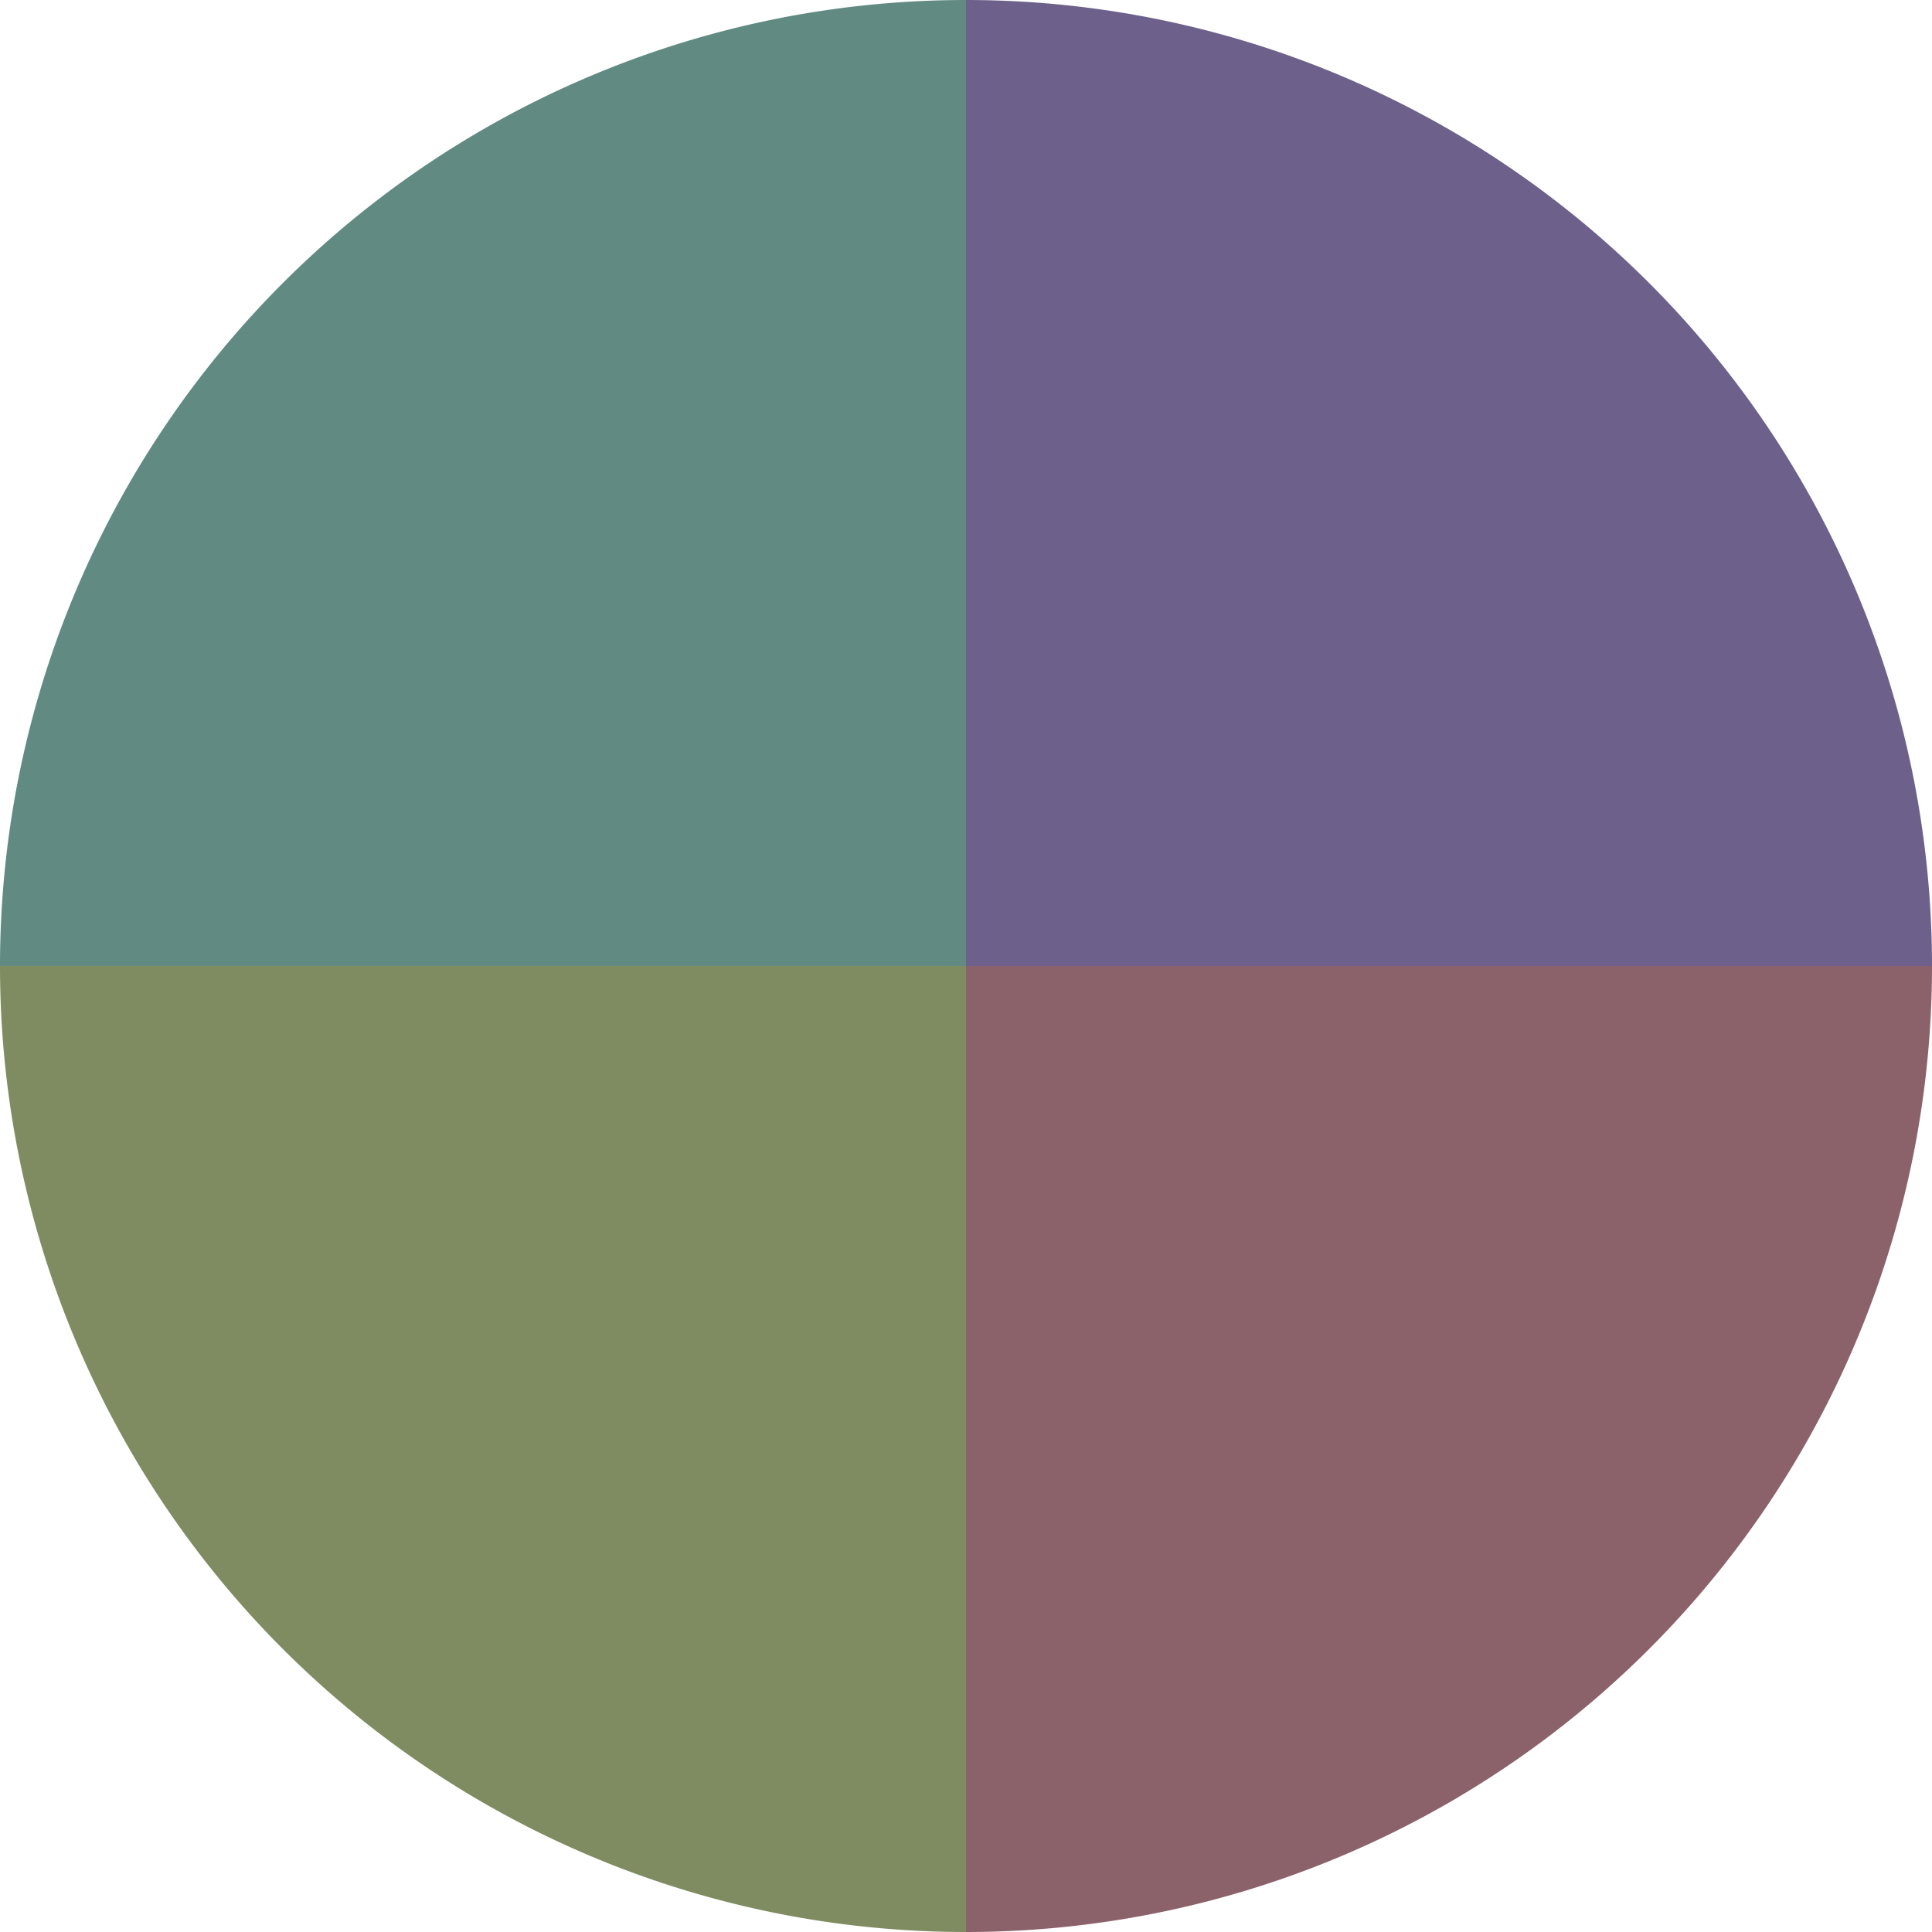
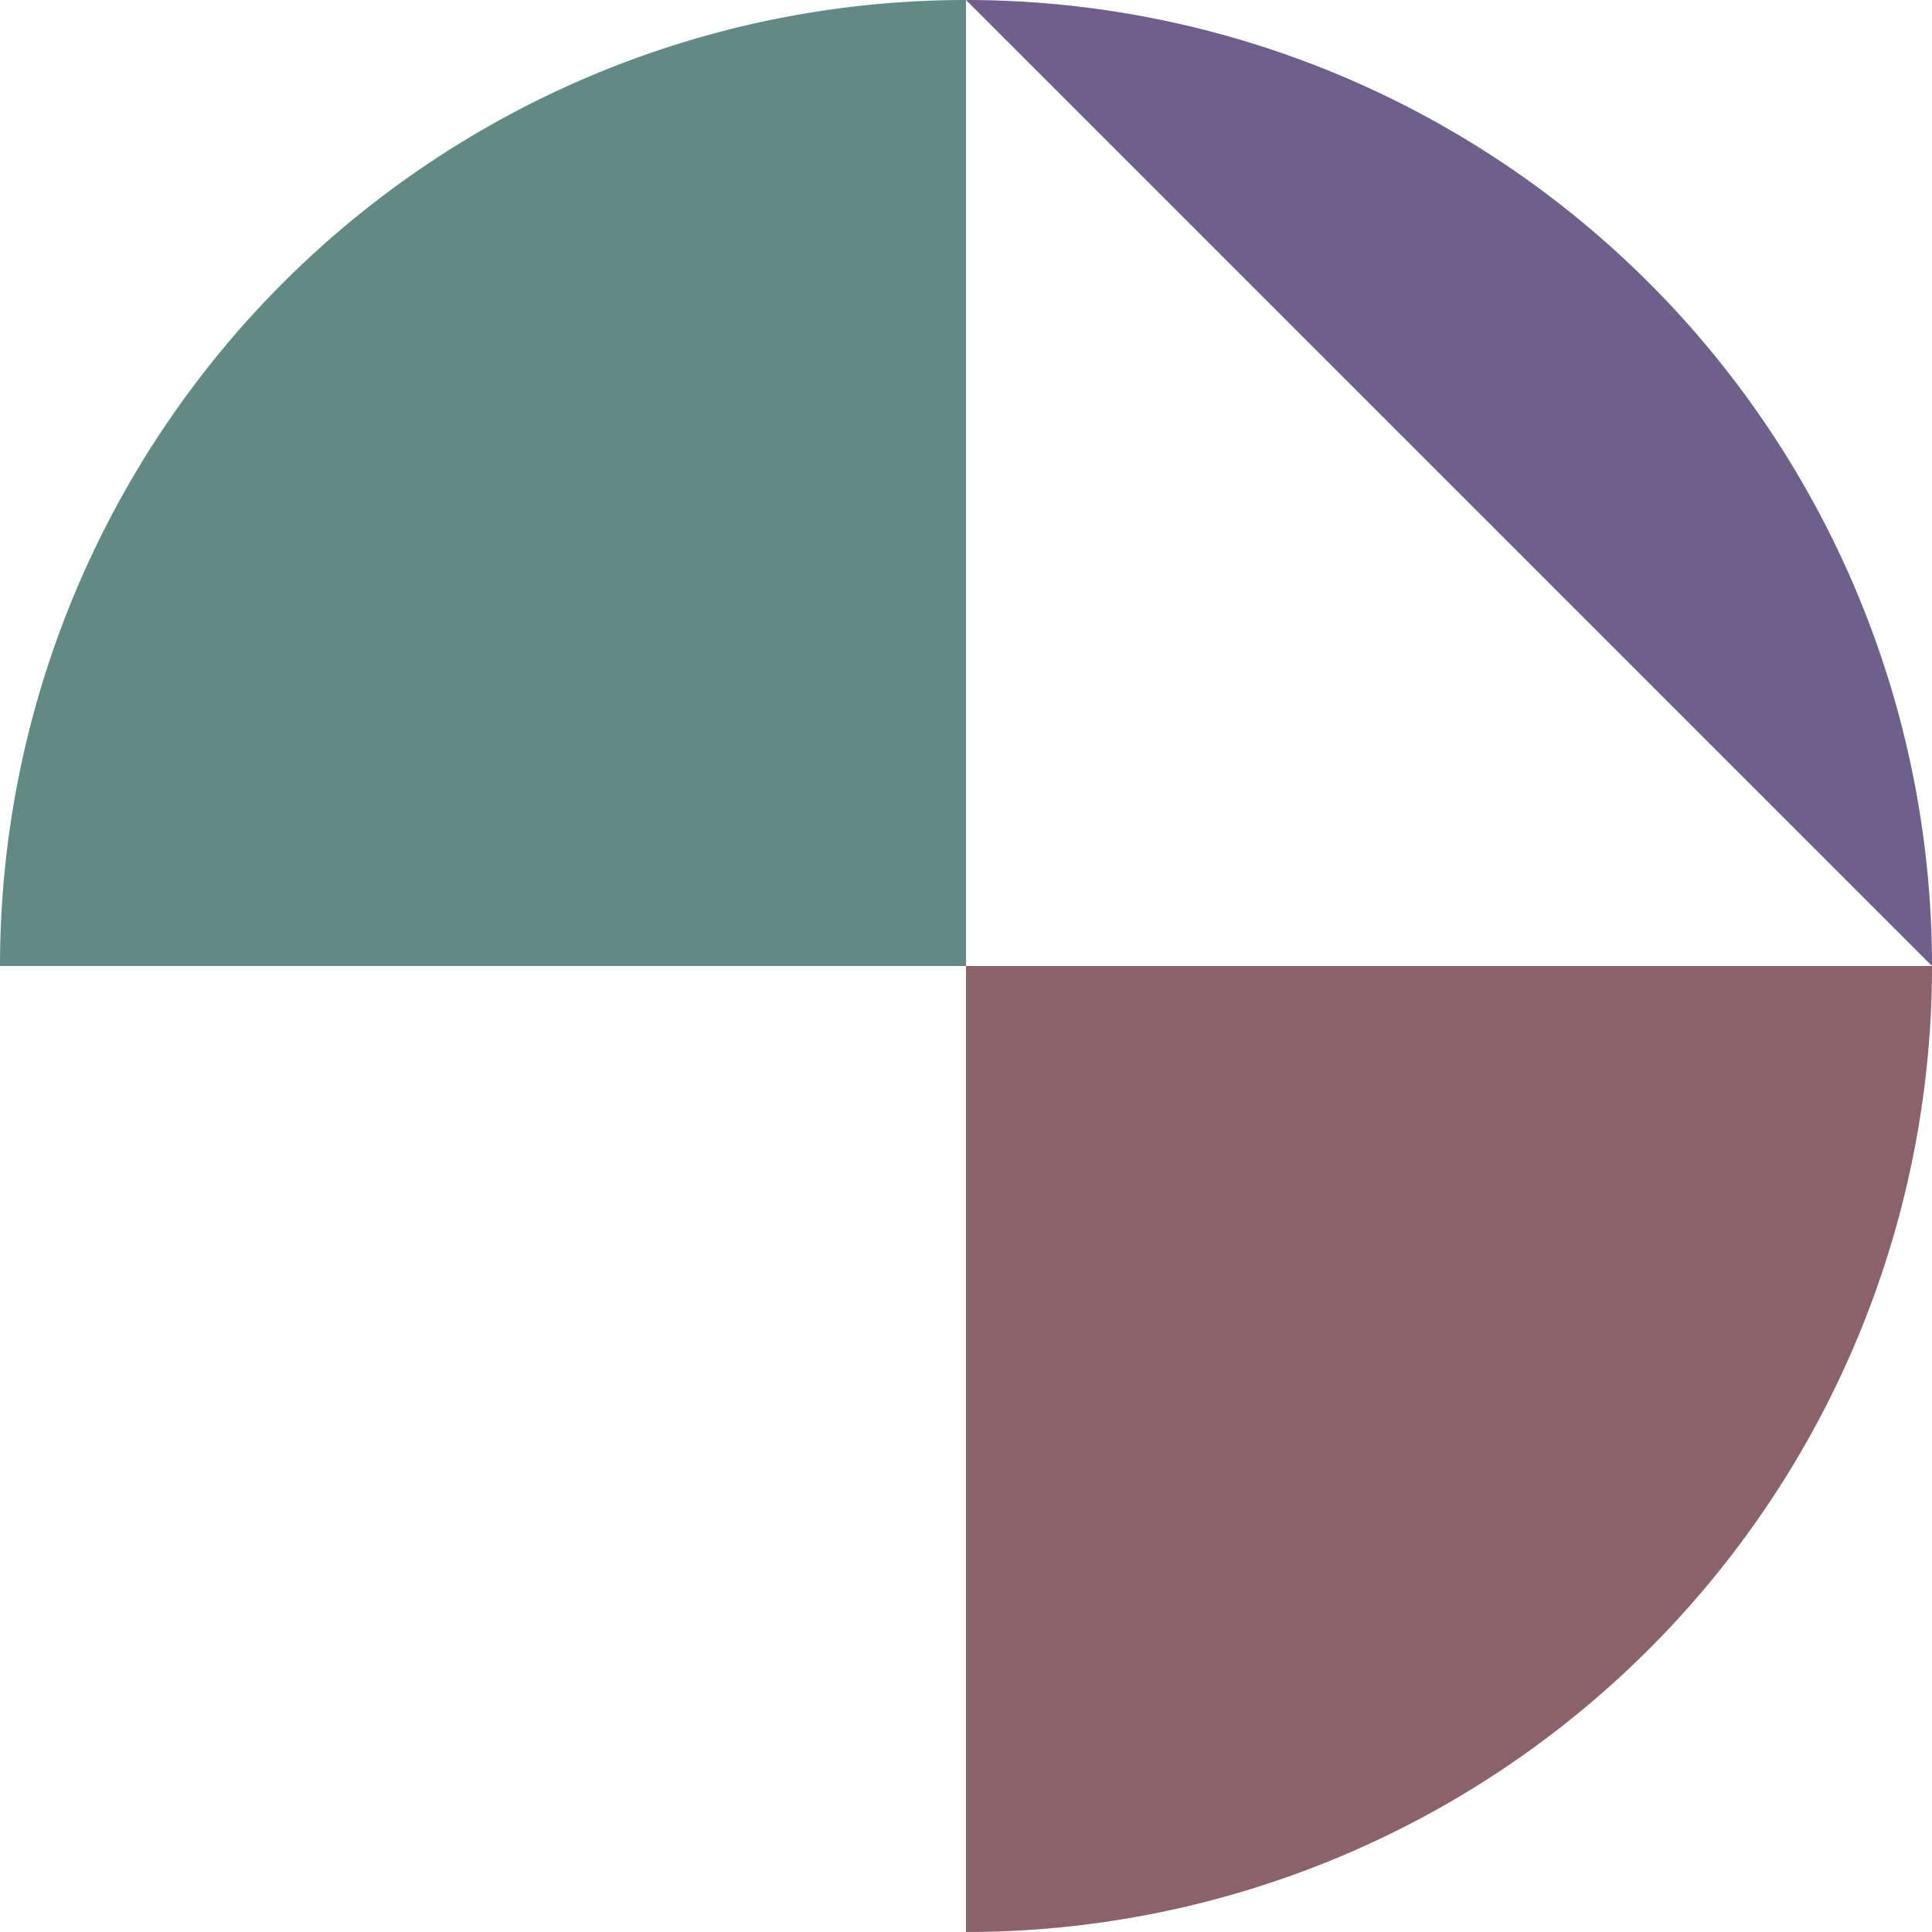
<svg xmlns="http://www.w3.org/2000/svg" width="500" height="500" viewBox="-1 -1 2 2">
-   <path d="M 0 -1               A 1,1 0 0,1 1 0             L 0,0              z" fill="#6d618b" />
+   <path d="M 0 -1               A 1,1 0 0,1 1 0             z" fill="#6d618b" />
  <path d="M 1 0               A 1,1 0 0,1 0 1             L 0,0              z" fill="#8b616a" />
-   <path d="M 0 1               A 1,1 0 0,1 -1 0             L 0,0              z" fill="#7f8b61" />
  <path d="M -1 0               A 1,1 0 0,1 -0 -1             L 0,0              z" fill="#618b82" />
</svg>